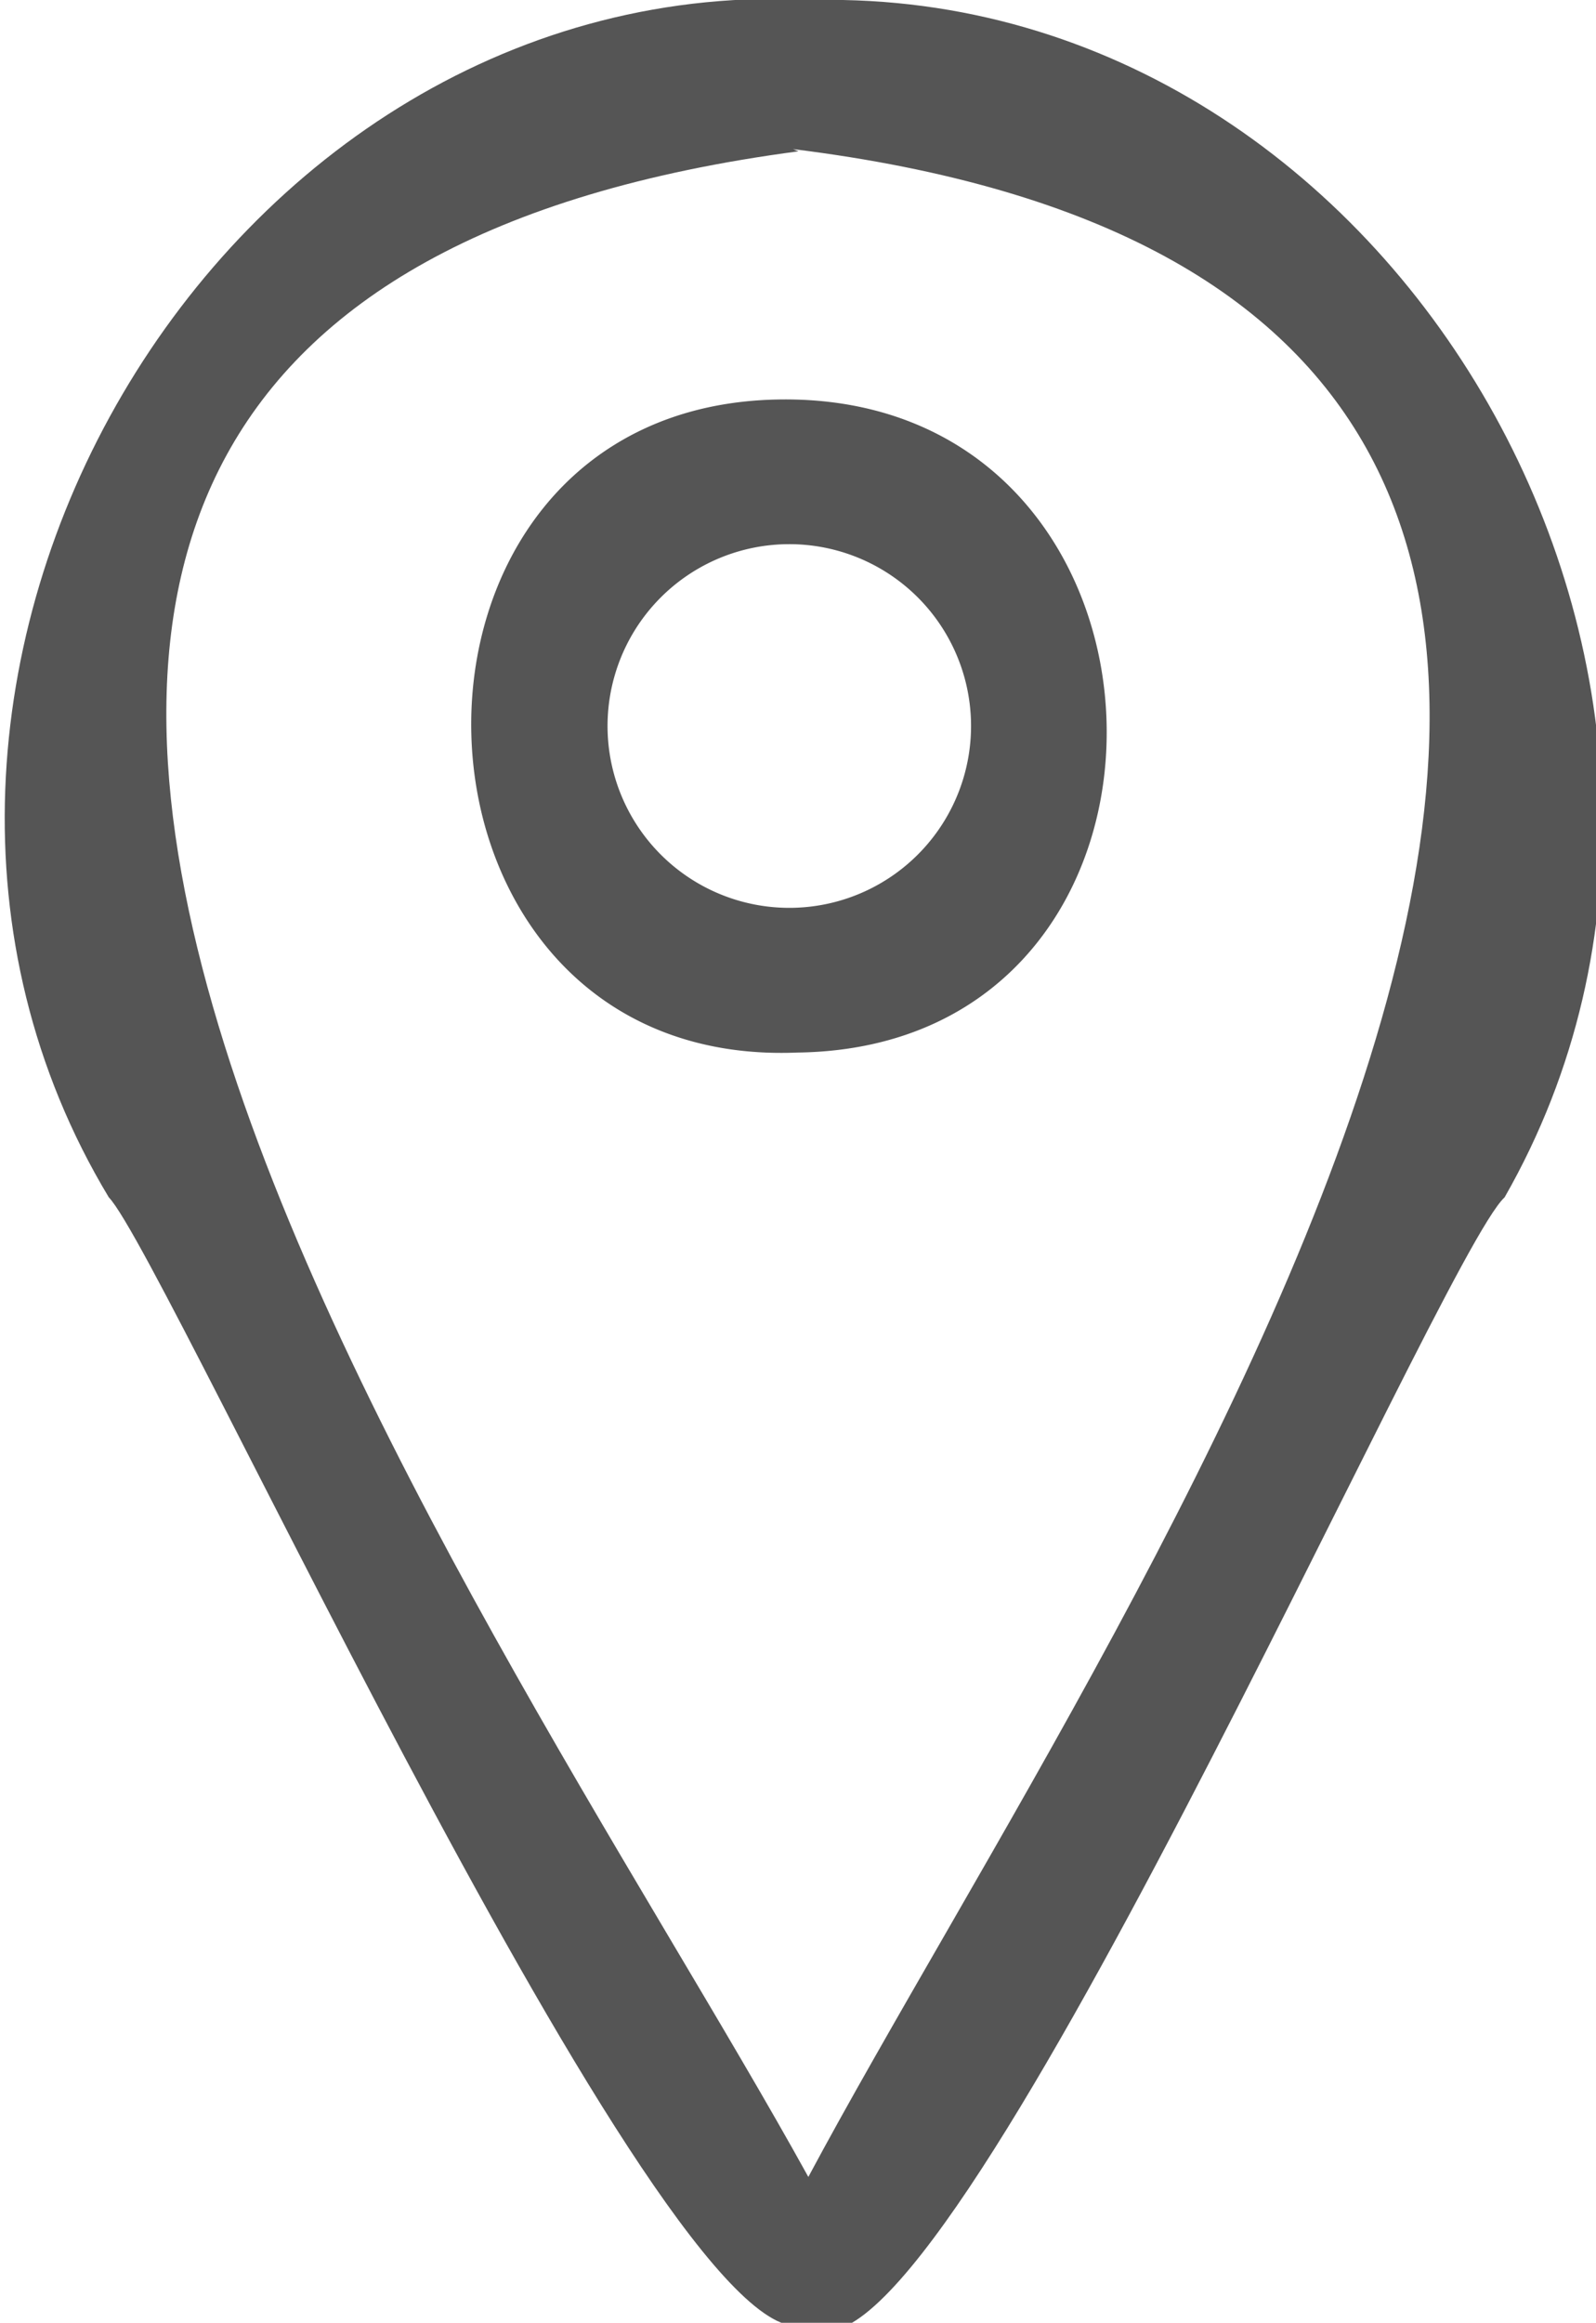
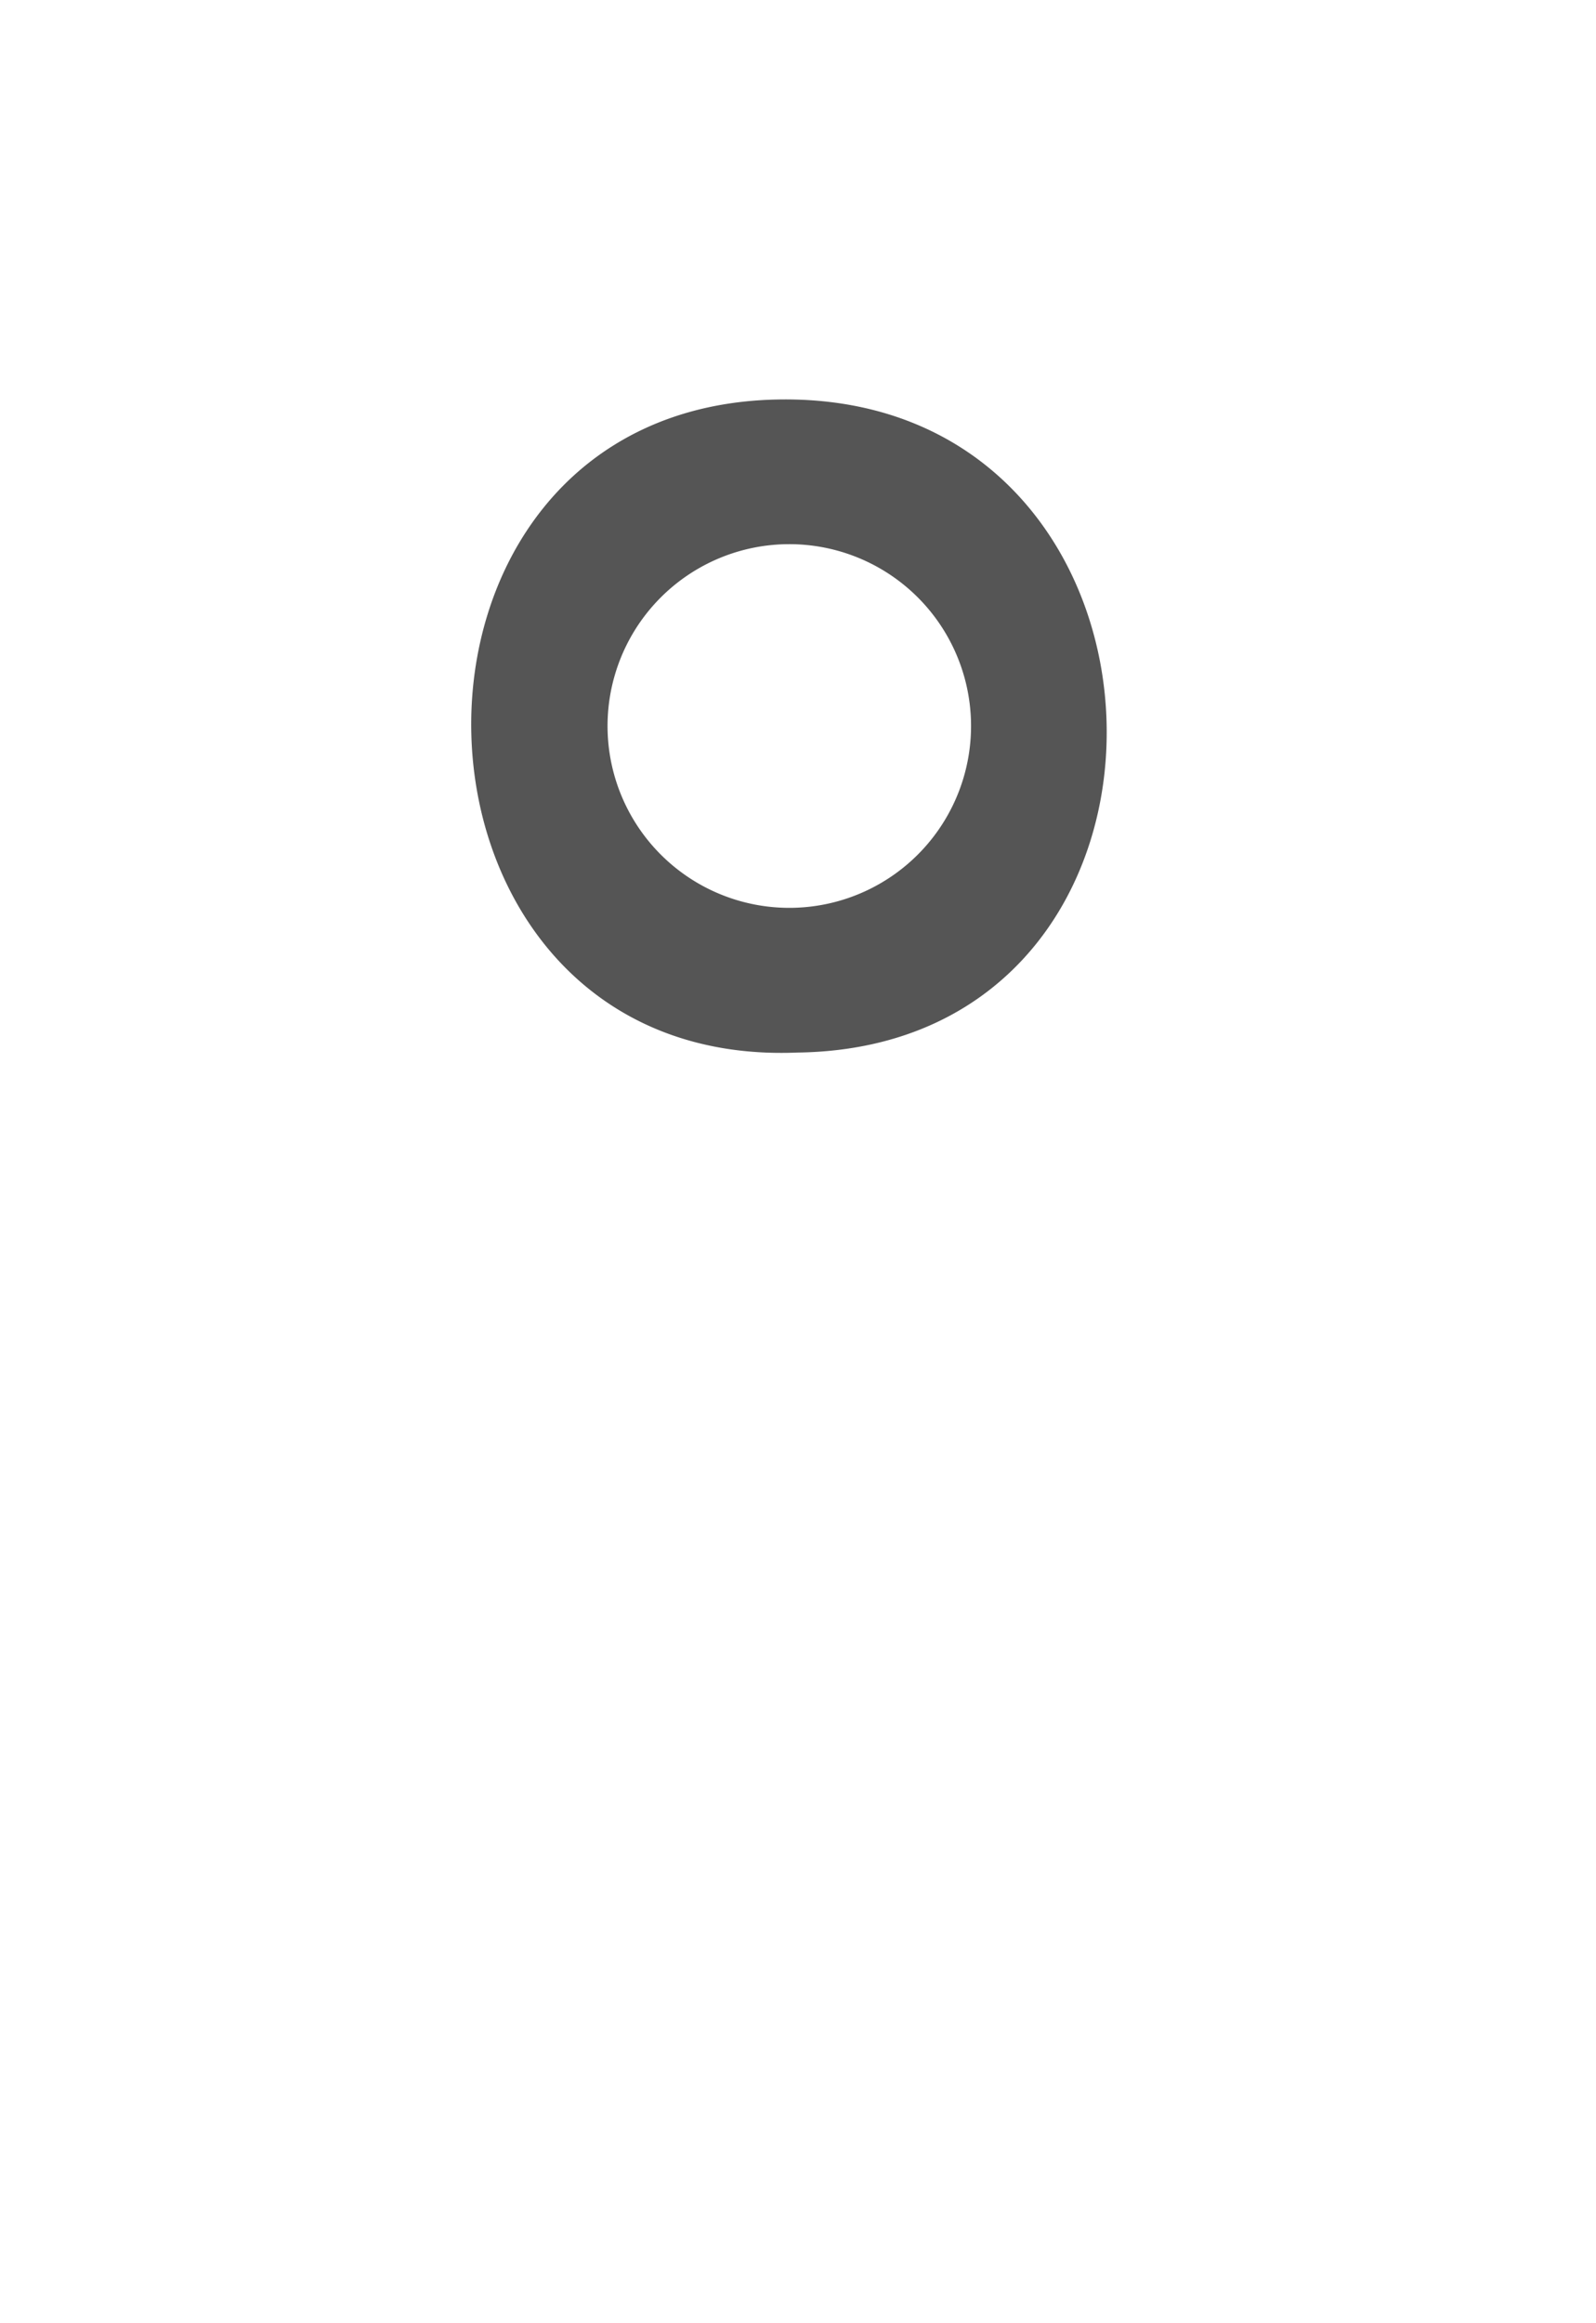
<svg xmlns="http://www.w3.org/2000/svg" id="adc0a1dc-df7f-4a7e-bf0d-b9921461e25a" data-name="GRAFICA" viewBox="0 0 14.67 21.34">
  <defs>
    <style>
      .b339499d-1da5-45ad-9b0f-bc647efcb586 {
        fill: #555;
      }
    </style>
  </defs>
-   <path class="b339499d-1da5-45ad-9b0f-bc647efcb586" d="M7.44,21.34C6.26,22,1.53,11.55,1,11c-2.83-4.7,1-11.31,6.5-11,5.37-.1,9,6.33,6.33,11-.6.55-5.13,11-6.34,10.39m-.15-20C-4.16,2.91,4.45,14.6,7.43,20c2.9-5.42,11.33-17.21-.14-18.63" />
  <path class="b339499d-1da5-45ad-9b0f-bc647efcb586" d="M7.33,9.67c-3.89.16-4.05-5.95-.16-6s4.06,5.95.16,6M7.21,5A1.67,1.67,0,0,0,7.3,8.34,1.67,1.67,0,0,0,7.21,5" />
</svg>